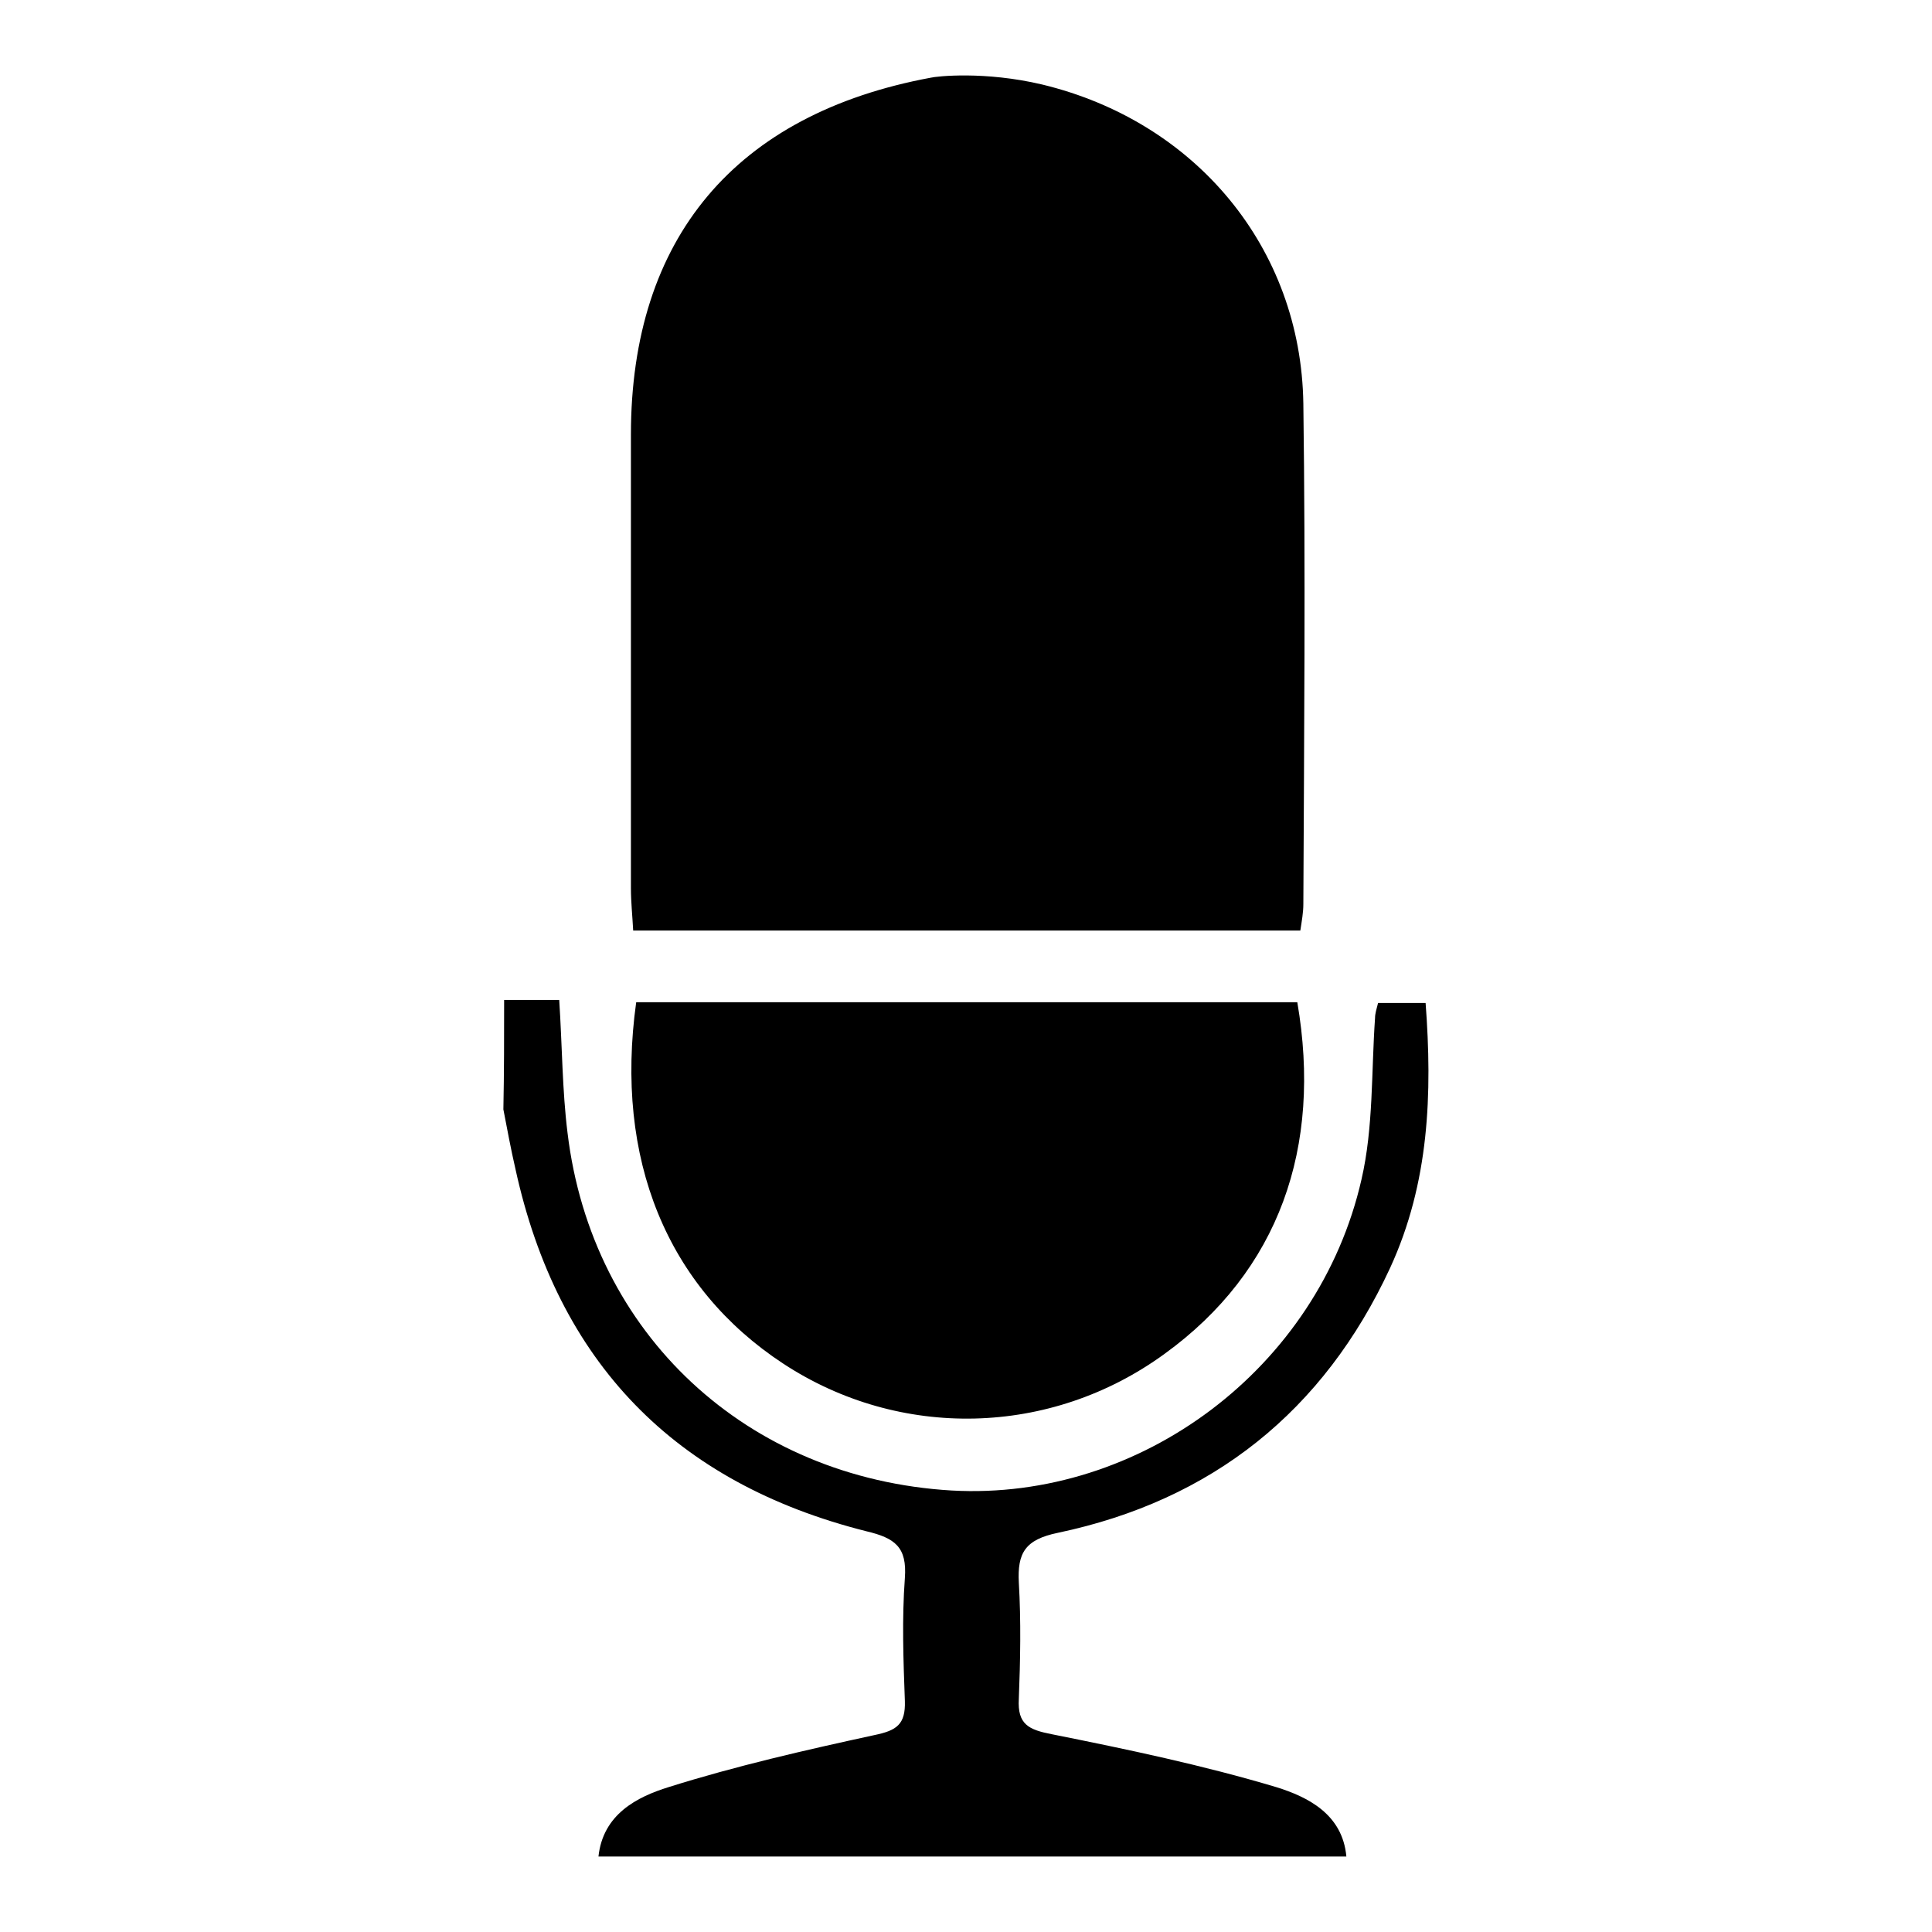
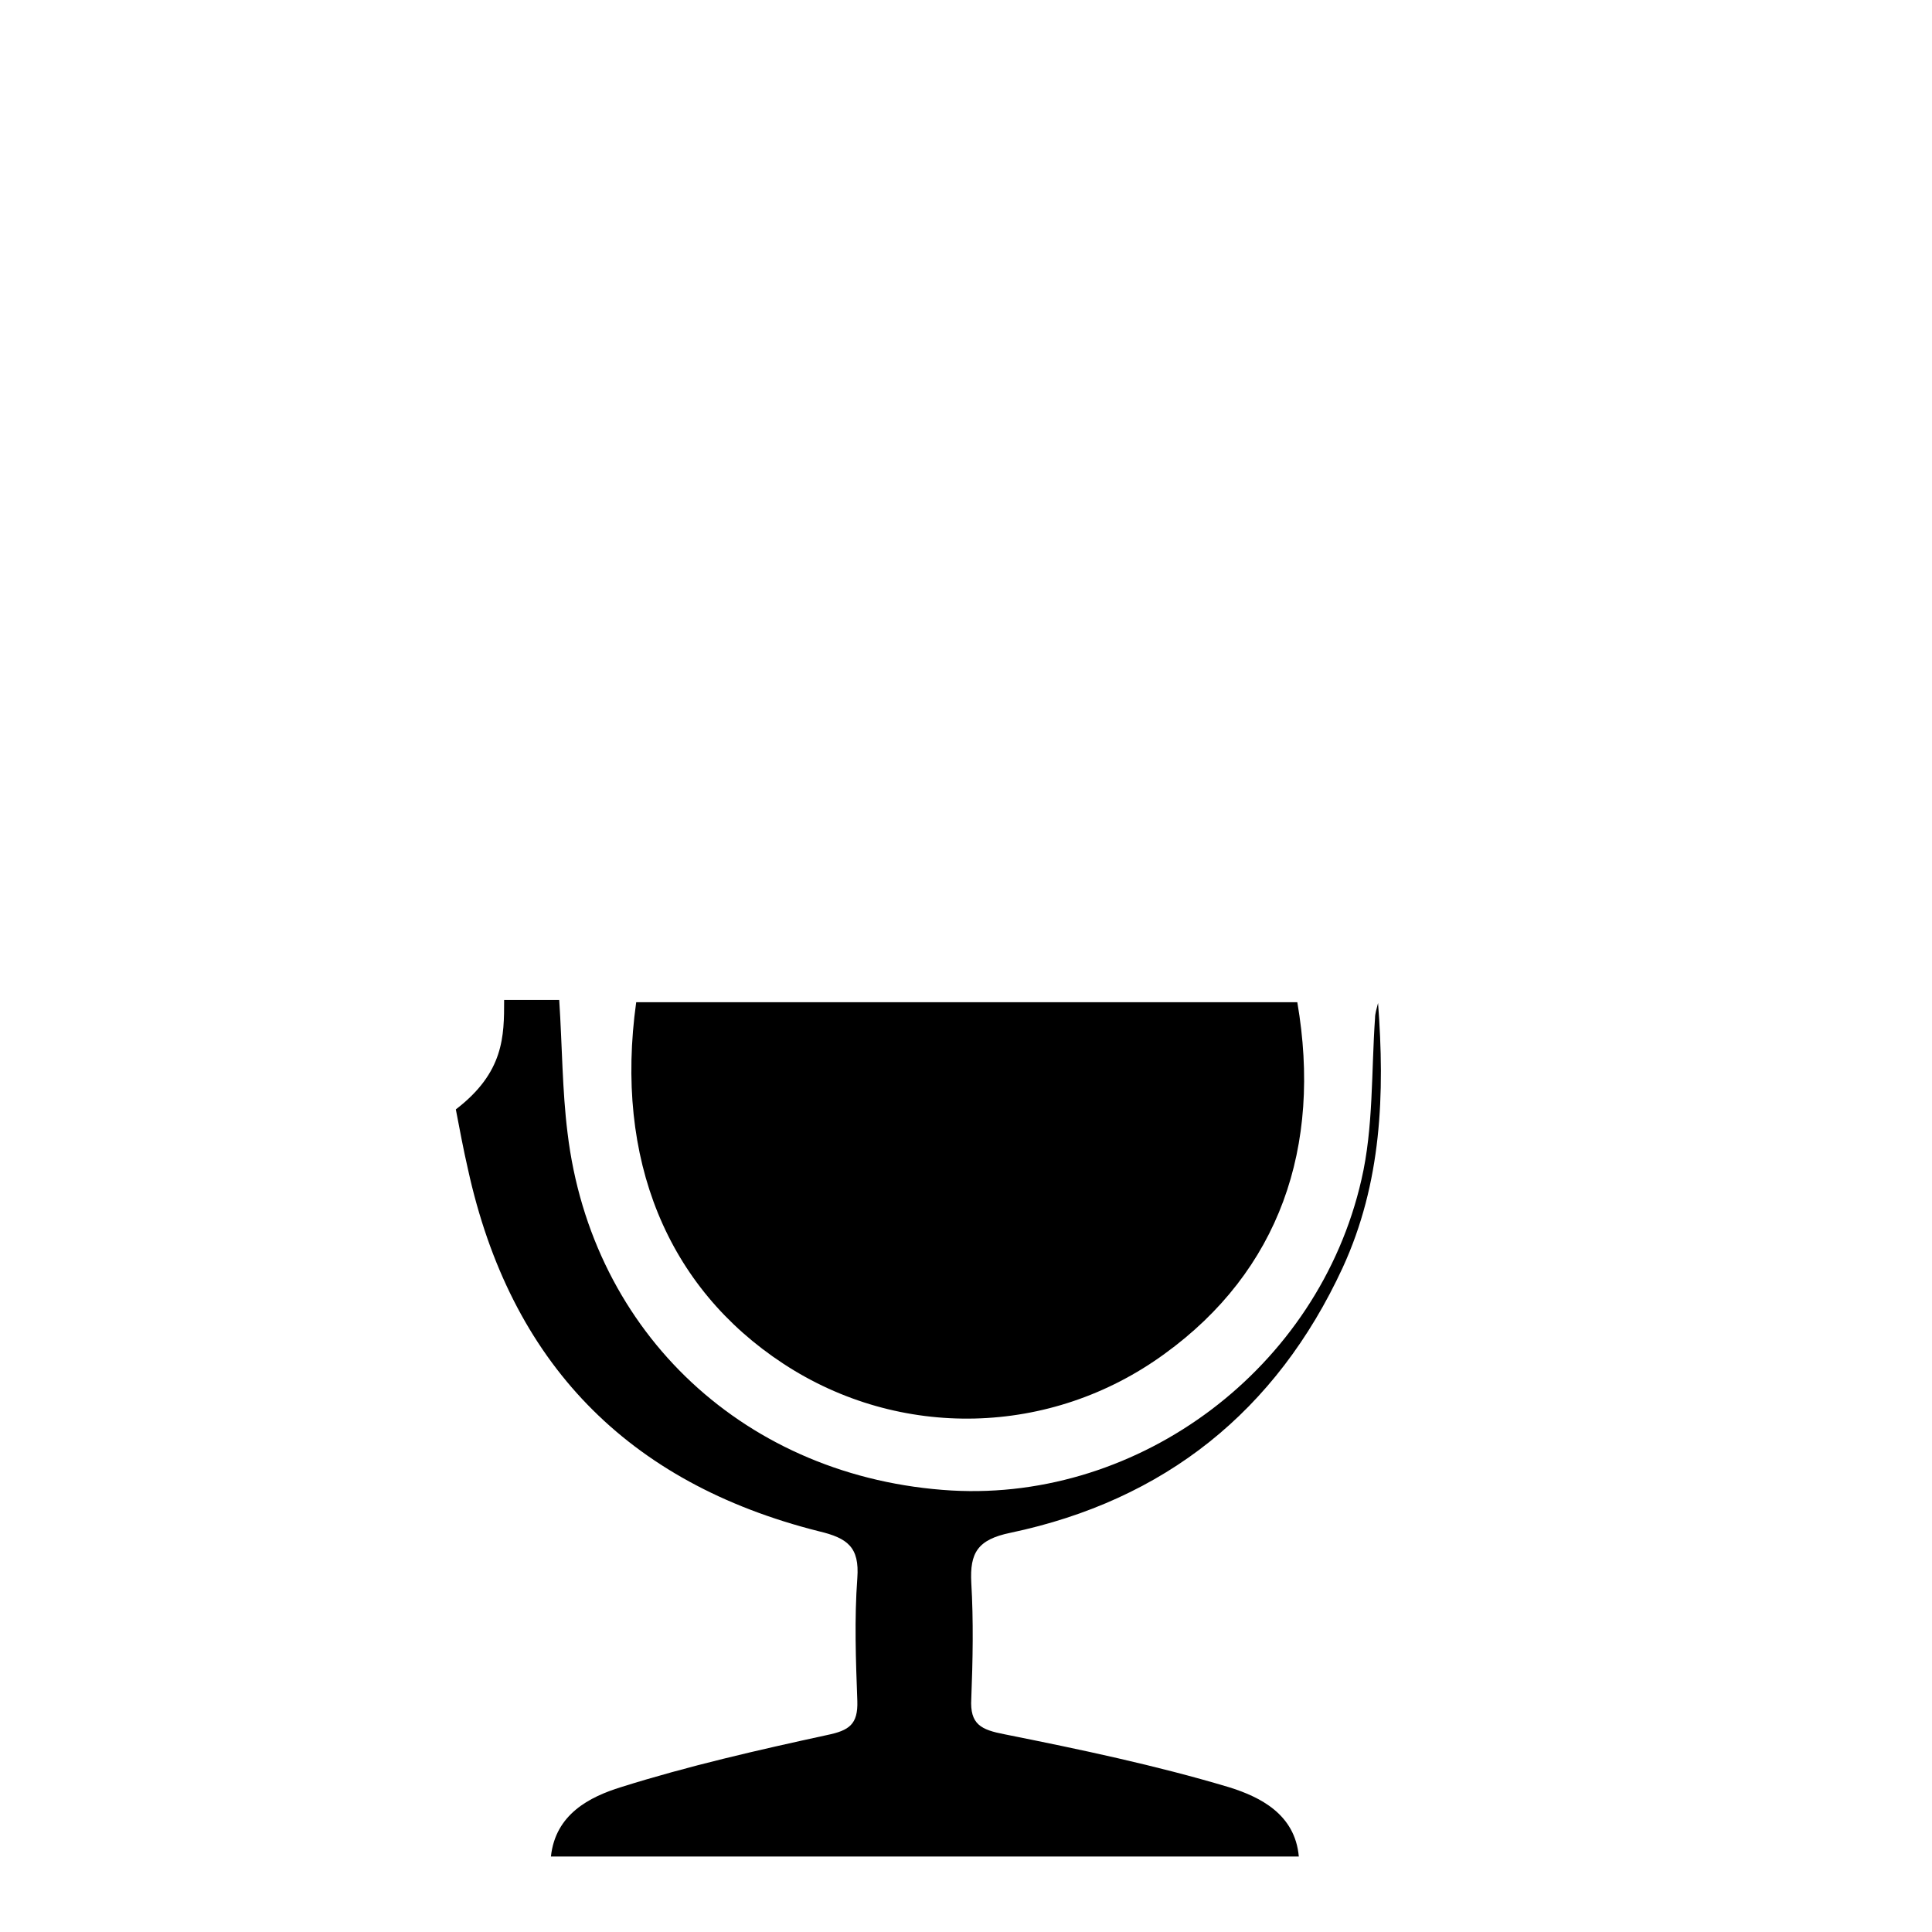
<svg xmlns="http://www.w3.org/2000/svg" version="1.1" x="0px" y="0px" viewBox="0 0 256 256" enable-background="new 0 0 256 256" xml:space="preserve">
  <g>
    <g>
-       <path fill="#000000" d="M138.1,11.2c20.3,4.9,34.3,21.6,34.6,42.3c0.3,22.1,0.1,44.2,0,66.3c0,1.1-0.2,2.2-0.4,3.5c-29.5,0-58.7,0-88.4,0c-0.1-1.9-0.3-3.8-0.3-5.6c0-20,0-40,0-60.1c0-26.1,13.9-42.5,39.7-47.3C124.1,10.1,130.5,9.4,138.1,11.2z" />
-       <path fill="#000000" d="M66.8,132.5c2.4,0,4.7,0,7.3,0c0.4,6.2,0.4,12,1.1,17.6c3.2,26.7,23.8,45.8,50.9,47.4c25,1.4,48.6-16.2,54.3-41.2c1.6-6.9,1.3-14.3,1.8-21.4c0-0.6,0.2-1.2,0.4-2c2,0,3.9,0,6.3,0c0.9,12,0.5,23.8-4.7,35.1c-8.8,19-23.6,30.8-44,35.1c-4.4,0.9-5.4,2.7-5.2,6.6c0.3,5.1,0.2,10.3,0,15.4c-0.2,3.4,1.3,4.1,4.4,4.7c10,2,20,4.1,29.7,7c4.2,1.3,8.8,3.6,9.3,9.2c-33,0-66.1,0-99.1,0c0.6-5.6,5.1-7.9,9.3-9.2c8.9-2.8,18.1-4.9,27.3-6.9c2.9-0.6,4.1-1.4,4-4.5c-0.2-5.4-0.4-10.9,0-16.3c0.3-4.1-1.3-5.3-5.1-6.2c-25.4-6.4-40.9-22.4-46.5-48c-0.6-2.6-1.1-5.3-1.6-7.9C66.8,142.1,66.8,137.3,66.8,132.5z" />
+       <path fill="#000000" d="M66.8,132.5c2.4,0,4.7,0,7.3,0c0.4,6.2,0.4,12,1.1,17.6c3.2,26.7,23.8,45.8,50.9,47.4c25,1.4,48.6-16.2,54.3-41.2c1.6-6.9,1.3-14.3,1.8-21.4c0-0.6,0.2-1.2,0.4-2c0.9,12,0.5,23.8-4.7,35.1c-8.8,19-23.6,30.8-44,35.1c-4.4,0.9-5.4,2.7-5.2,6.6c0.3,5.1,0.2,10.3,0,15.4c-0.2,3.4,1.3,4.1,4.4,4.7c10,2,20,4.1,29.7,7c4.2,1.3,8.8,3.6,9.3,9.2c-33,0-66.1,0-99.1,0c0.6-5.6,5.1-7.9,9.3-9.2c8.9-2.8,18.1-4.9,27.3-6.9c2.9-0.6,4.1-1.4,4-4.5c-0.2-5.4-0.4-10.9,0-16.3c0.3-4.1-1.3-5.3-5.1-6.2c-25.4-6.4-40.9-22.4-46.5-48c-0.6-2.6-1.1-5.3-1.6-7.9C66.8,142.1,66.8,137.3,66.8,132.5z" />
      <path fill="#000000" d="M84.3,132.8c29.2,0,58.4,0,87.6,0c3.3,19.2-2.4,35.6-17.6,46.6c-15.1,11-35.1,11.4-50.5,1.3C88.4,170.6,81.4,153.6,84.3,132.8z" />
    </g>
  </g>
</svg>